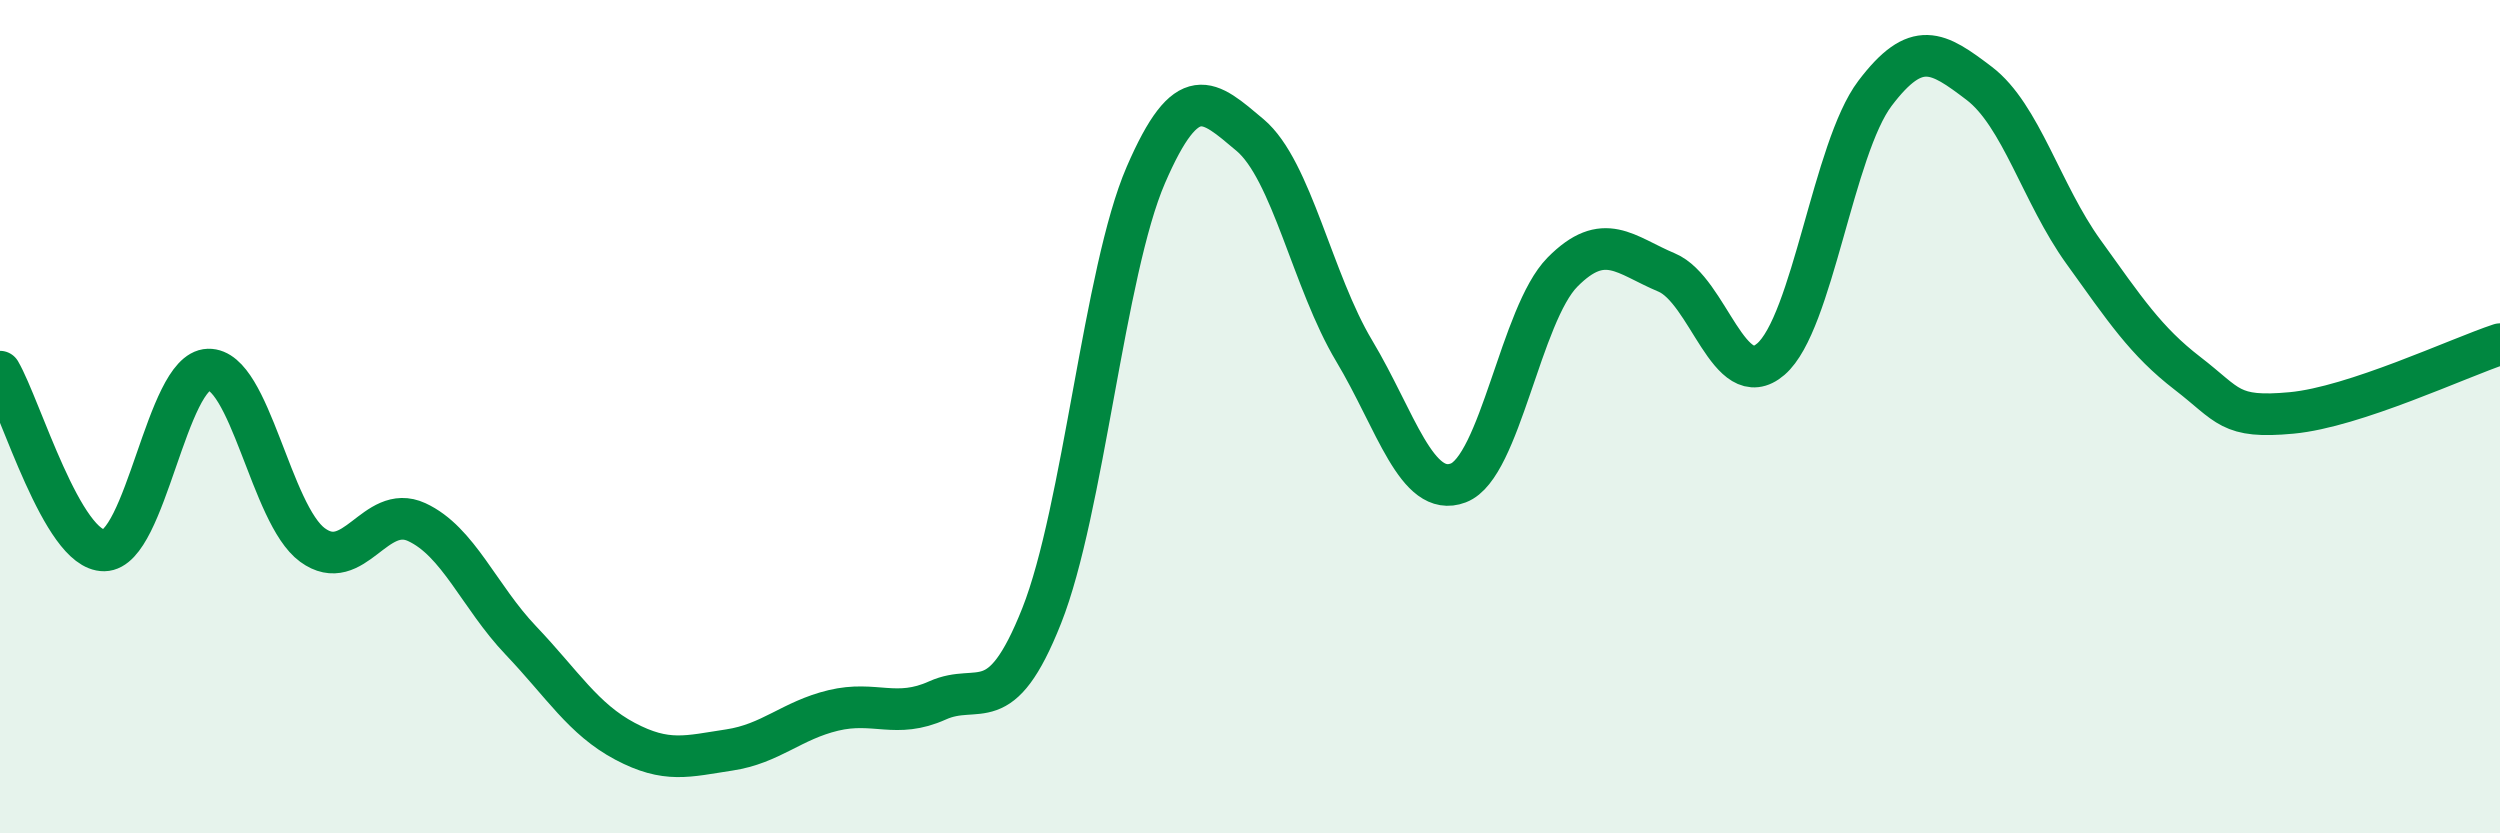
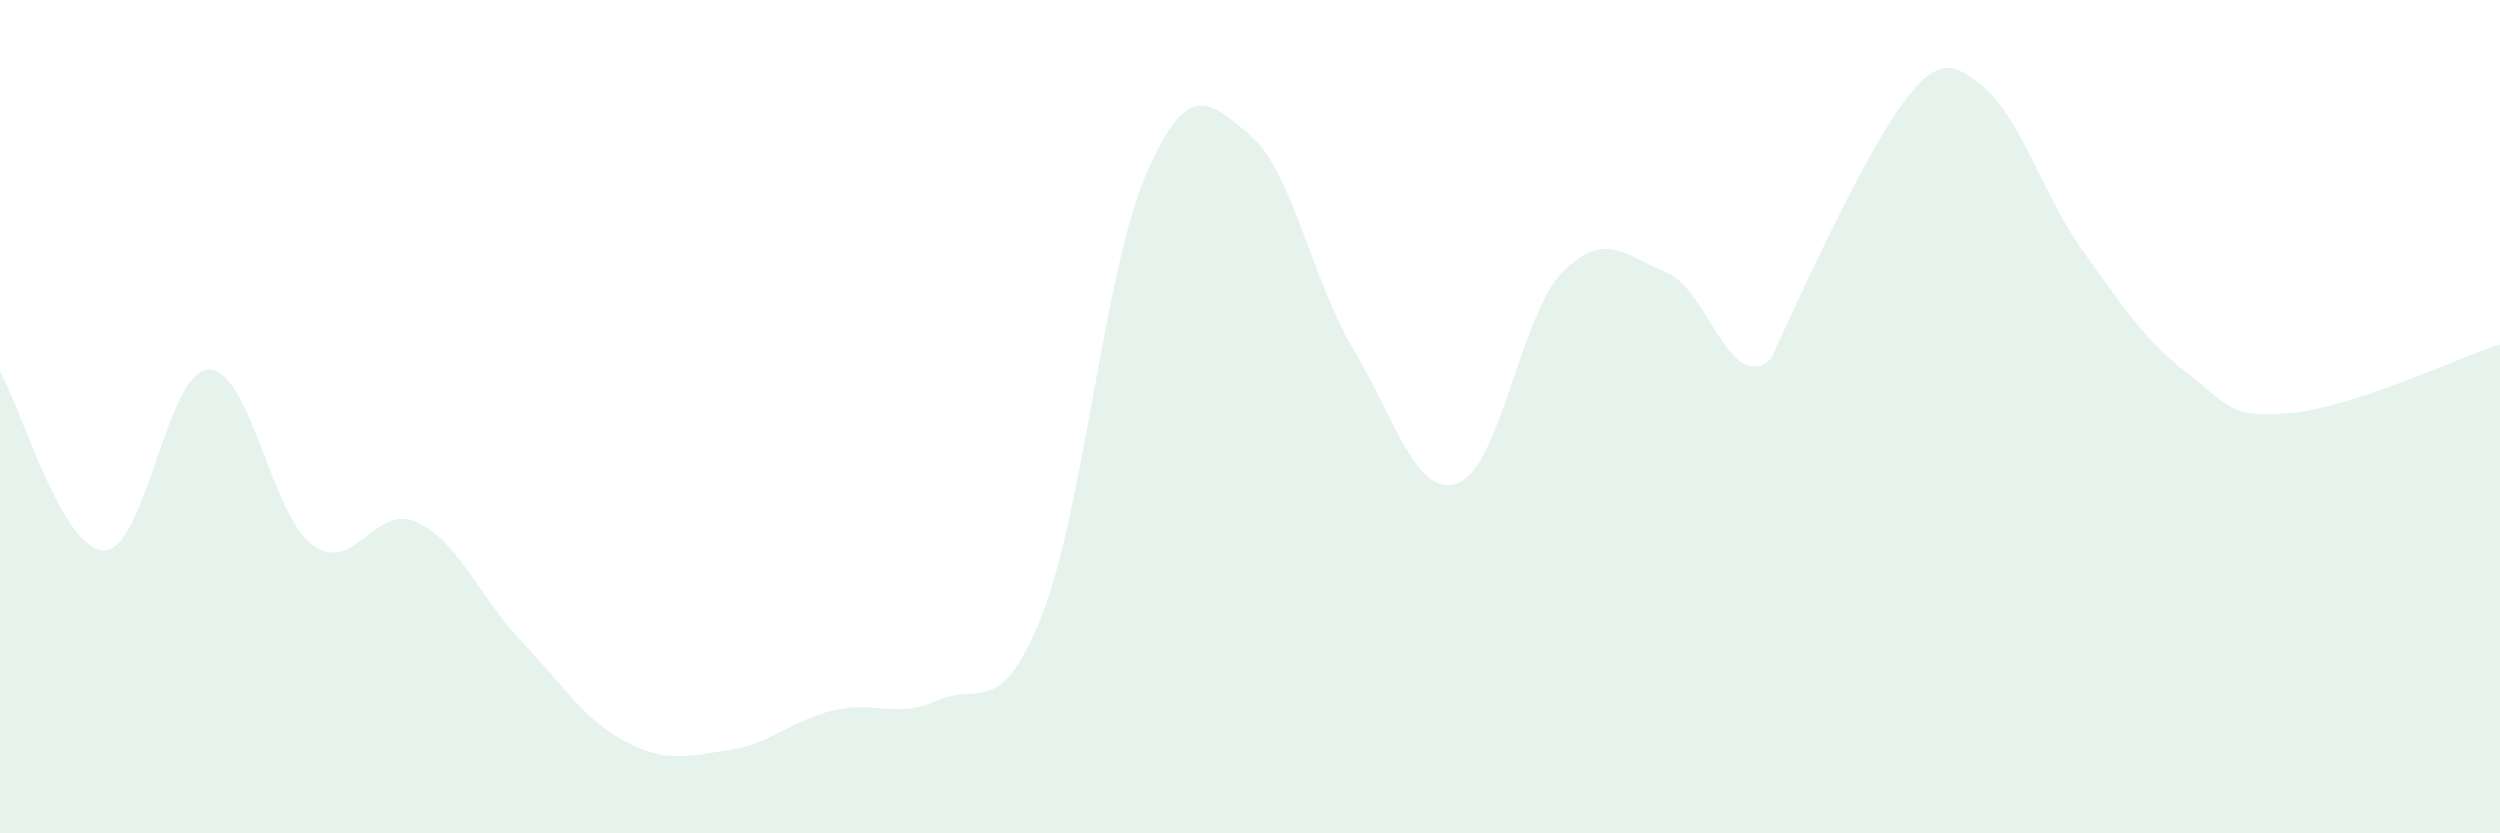
<svg xmlns="http://www.w3.org/2000/svg" width="60" height="20" viewBox="0 0 60 20">
-   <path d="M 0,8.92 C 0.5,9.78 1.5,13.22 2.5,13.21 C 3.5,13.2 4,8.9 5,8.87 C 6,8.84 6.5,12.35 7.5,13.08 C 8.5,13.81 9,12.07 10,12.53 C 11,12.99 11.5,14.32 12.5,15.37 C 13.5,16.42 14,17.26 15,17.79 C 16,18.32 16.5,18.15 17.5,18 C 18.5,17.85 19,17.29 20,17.05 C 21,16.81 21.5,17.26 22.5,16.81 C 23.5,16.36 24,17.3 25,14.78 C 26,12.26 26.5,6.51 27.5,4.2 C 28.5,1.89 29,2.4 30,3.24 C 31,4.08 31.5,6.75 32.5,8.42 C 33.5,10.09 34,11.97 35,11.59 C 36,11.21 36.5,7.54 37.5,6.53 C 38.5,5.52 39,6.12 40,6.54 C 41,6.96 41.5,9.48 42.5,8.62 C 43.5,7.76 44,3.56 45,2.24 C 46,0.92 46.5,1.24 47.5,2 C 48.5,2.76 49,4.65 50,6.04 C 51,7.43 51.5,8.19 52.5,8.96 C 53.5,9.73 53.5,10.05 55,9.91 C 56.5,9.77 59,8.59 60,8.26L60 20L0 20Z" fill="#008740" opacity="0.1" stroke-linecap="round" stroke-linejoin="round" />
-   <path d="M 0,8.92 C 0.5,9.78 1.5,13.22 2.5,13.21 C 3.5,13.2 4,8.9 5,8.87 C 6,8.84 6.5,12.35 7.5,13.08 C 8.5,13.81 9,12.07 10,12.53 C 11,12.99 11.5,14.32 12.5,15.37 C 13.5,16.42 14,17.26 15,17.79 C 16,18.32 16.5,18.15 17.5,18 C 18.5,17.85 19,17.29 20,17.05 C 21,16.81 21.5,17.26 22.5,16.81 C 23.5,16.36 24,17.3 25,14.78 C 26,12.26 26.5,6.51 27.5,4.2 C 28.5,1.89 29,2.4 30,3.24 C 31,4.08 31.5,6.75 32.5,8.42 C 33.5,10.09 34,11.97 35,11.59 C 36,11.21 36.5,7.54 37.5,6.53 C 38.5,5.52 39,6.12 40,6.54 C 41,6.96 41.5,9.48 42.5,8.62 C 43.5,7.76 44,3.56 45,2.24 C 46,0.92 46.5,1.24 47.5,2 C 48.5,2.76 49,4.65 50,6.04 C 51,7.43 51.5,8.19 52.5,8.96 C 53.5,9.73 53.5,10.05 55,9.91 C 56.5,9.77 59,8.59 60,8.26" stroke="#008740" stroke-width="1" fill="none" stroke-linecap="round" stroke-linejoin="round" />
+   <path d="M 0,8.92 C 0.5,9.78 1.5,13.22 2.5,13.21 C 3.5,13.2 4,8.9 5,8.87 C 6,8.84 6.5,12.35 7.5,13.08 C 8.5,13.81 9,12.07 10,12.53 C 11,12.99 11.5,14.32 12.5,15.37 C 13.5,16.42 14,17.26 15,17.79 C 16,18.32 16.5,18.15 17.5,18 C 18.5,17.85 19,17.29 20,17.05 C 21,16.81 21.5,17.26 22.5,16.81 C 23.5,16.36 24,17.3 25,14.78 C 26,12.26 26.5,6.51 27.5,4.2 C 28.5,1.89 29,2.4 30,3.24 C 31,4.08 31.5,6.75 32.5,8.42 C 33.5,10.09 34,11.97 35,11.59 C 36,11.21 36.5,7.54 37.5,6.53 C 38.5,5.52 39,6.12 40,6.54 C 41,6.96 41.5,9.48 42.5,8.62 C 46,0.92 46.5,1.24 47.5,2 C 48.5,2.76 49,4.65 50,6.04 C 51,7.43 51.5,8.19 52.5,8.96 C 53.5,9.73 53.5,10.05 55,9.91 C 56.5,9.77 59,8.59 60,8.26L60 20L0 20Z" fill="#008740" opacity="0.1" stroke-linecap="round" stroke-linejoin="round" />
</svg>